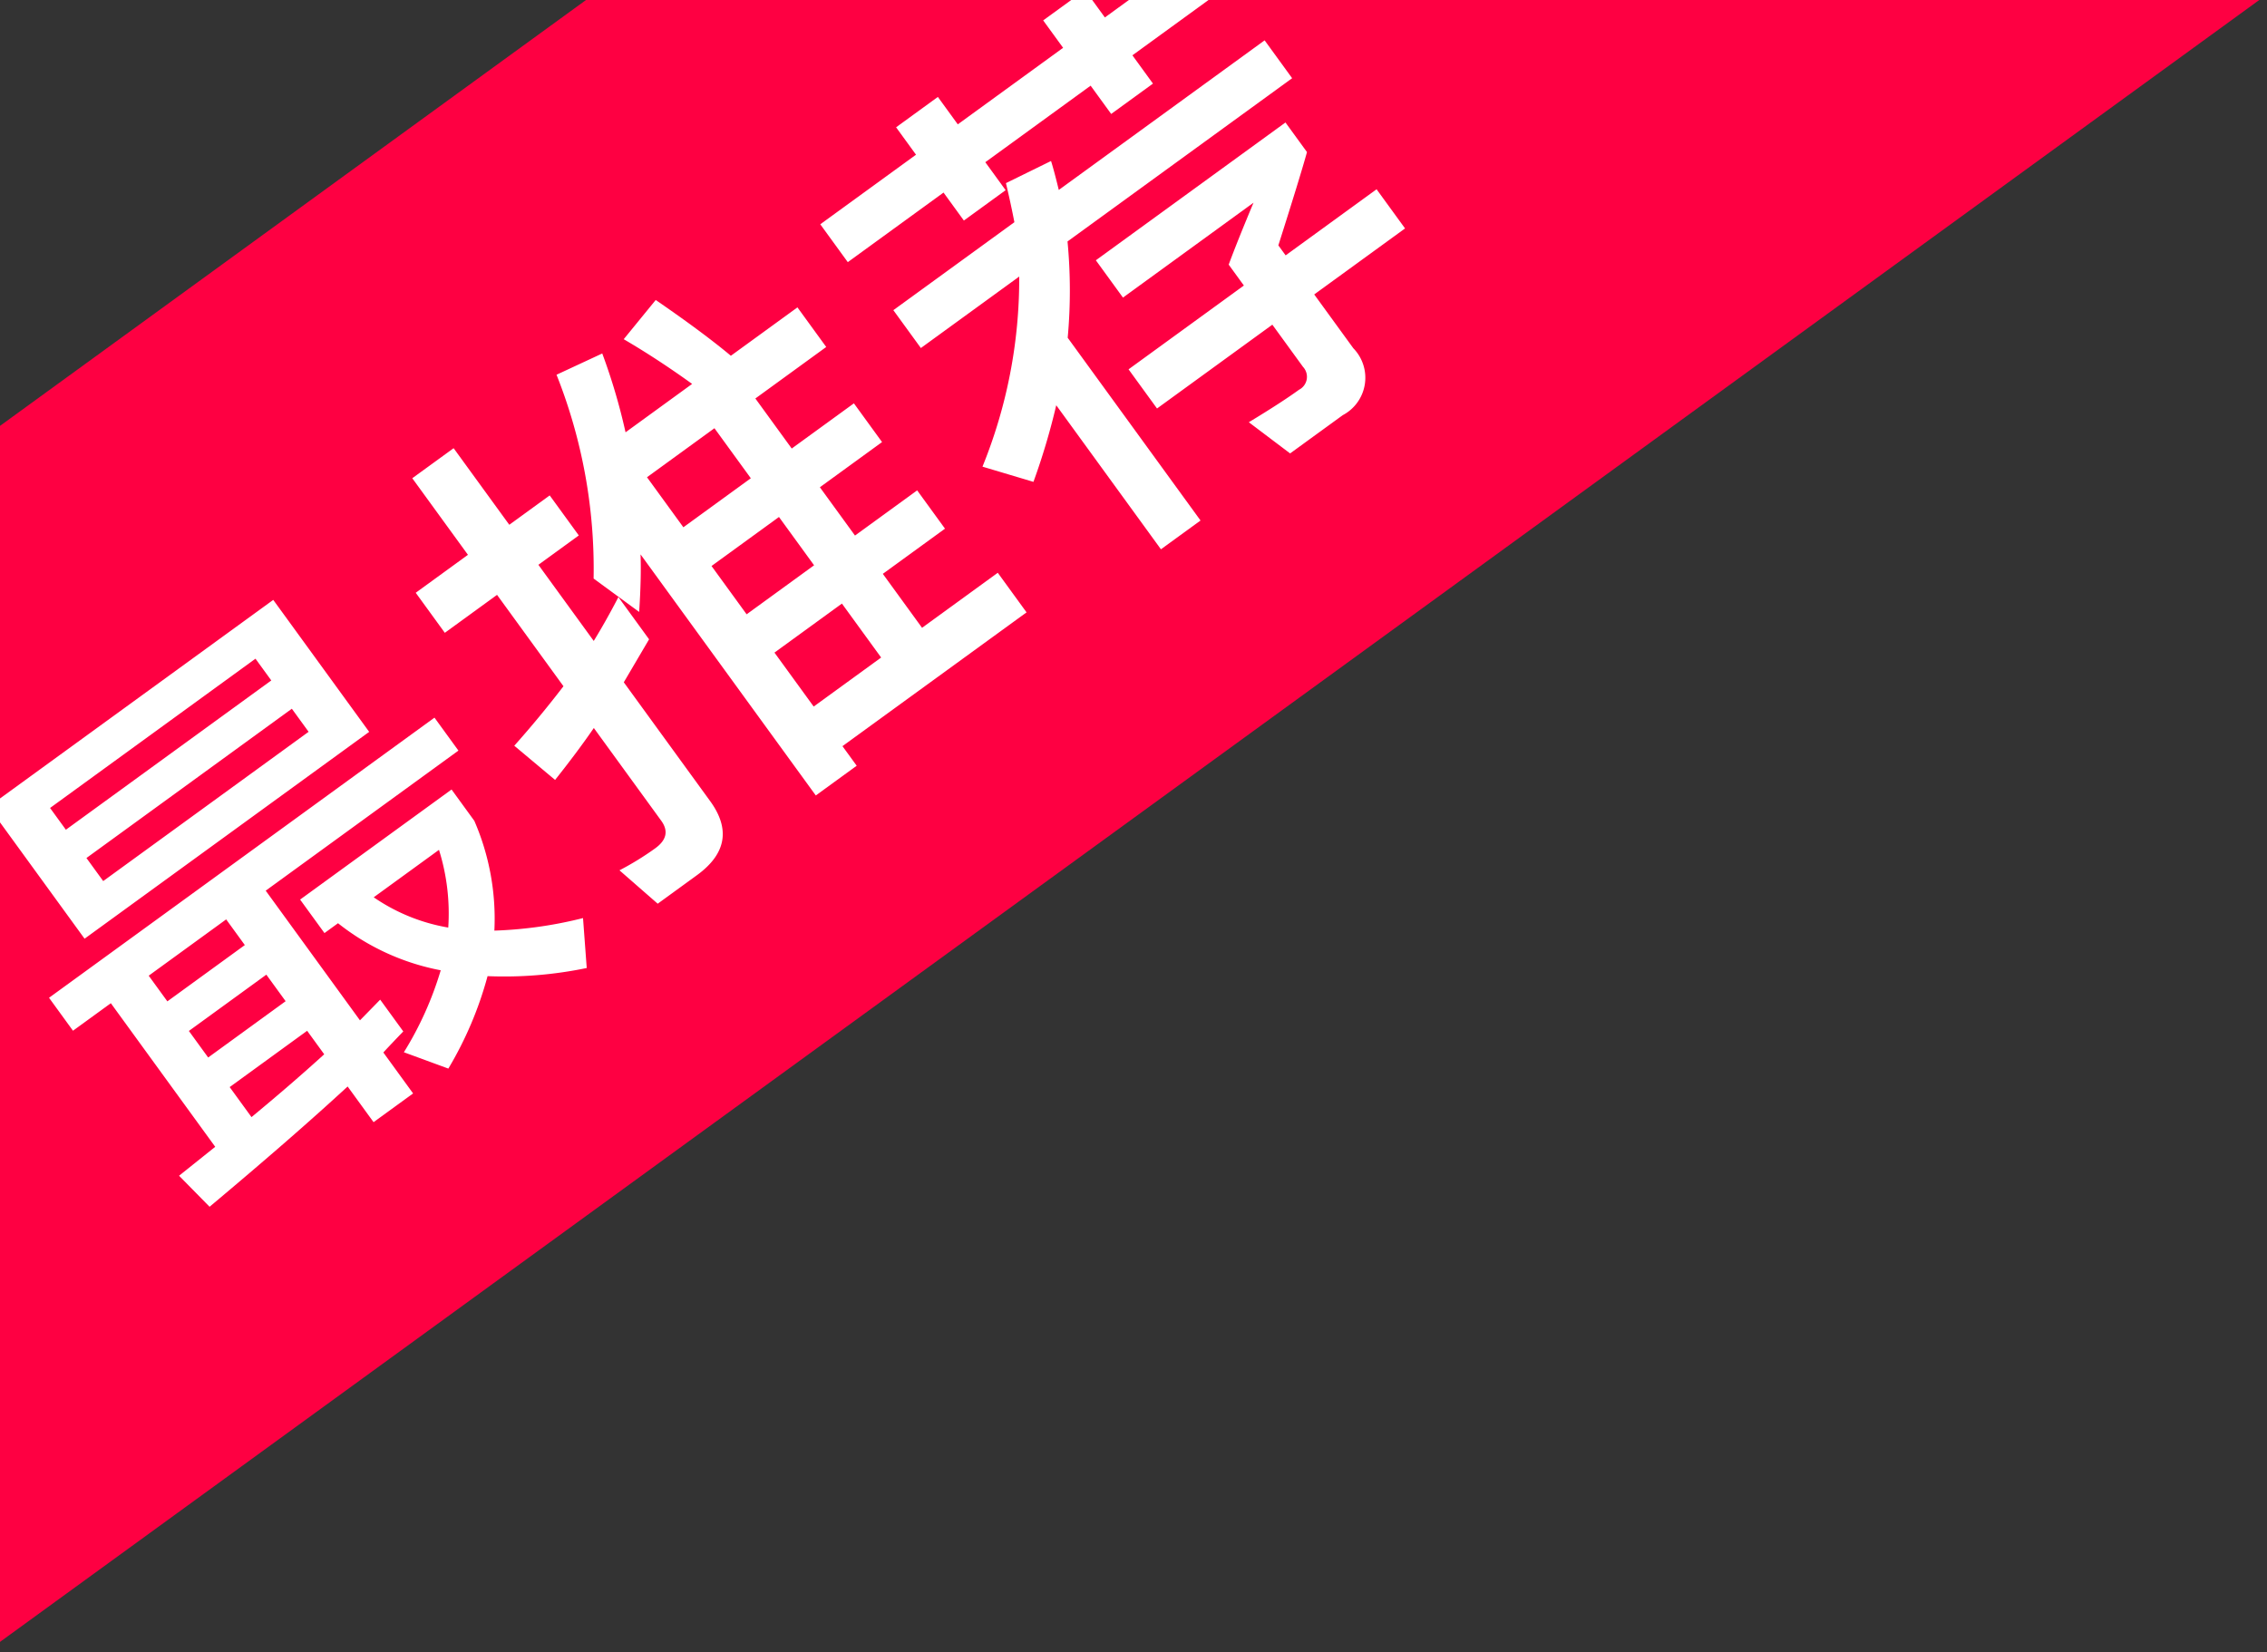
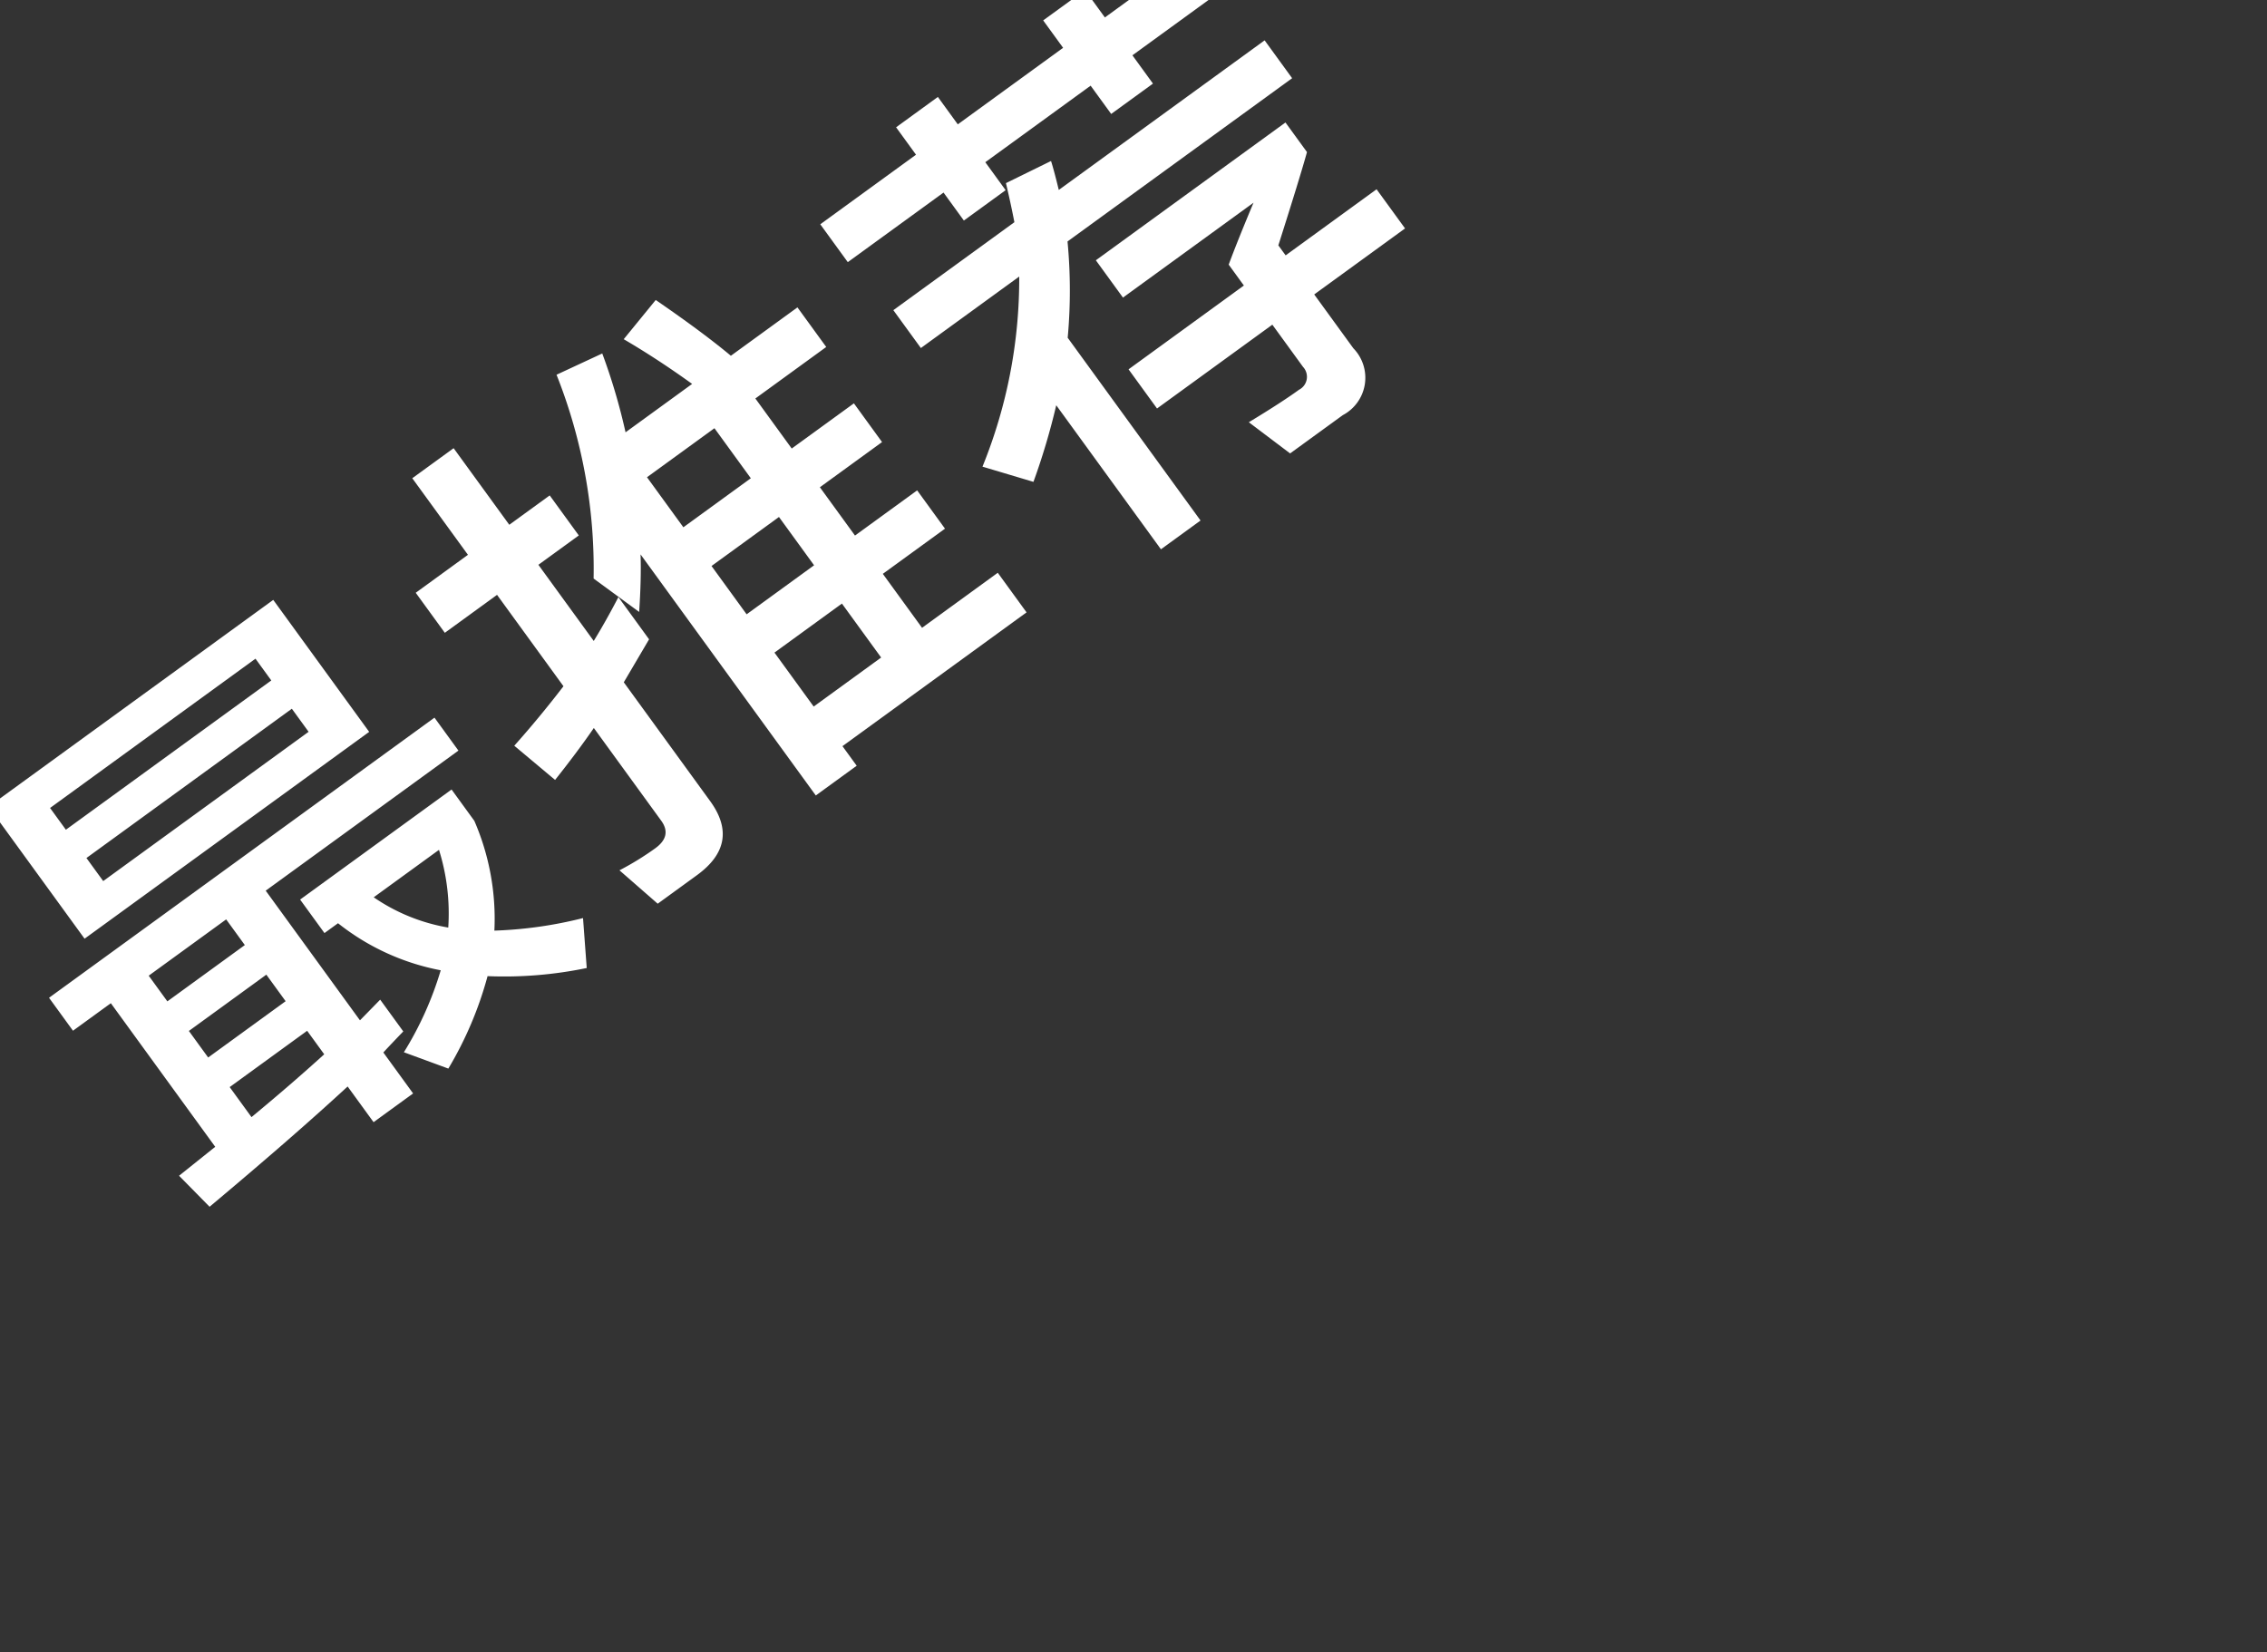
<svg xmlns="http://www.w3.org/2000/svg" width="59" height="43" viewBox="0 0 59 43">
  <rect x="0" y="0" width="59" height="43" fill="#333333" stroke="none" />
  <defs>
    <linearGradient id="linear-gradient" x1="0.5" x2="0.5" y2="1" gradientUnits="objectBoundingBox">
      <stop offset="0" stop-color="#0190ff" />
      <stop offset="1" stop-color="#2ea9ff" />
    </linearGradient>
    <clipPath id="clip-path">
-       <path id="Rectangle_32114" data-name="Rectangle 32114" d="M11,0H59a0,0,0,0,1,0,0V43a0,0,0,0,1,0,0H0a0,0,0,0,1,0,0V11A11,11,0,0,1,11,0Z" transform="translate(2270 -2823)" fill="url(#linear-gradient)" />
+       <path id="Rectangle_32114" data-name="Rectangle 32114" d="M11,0H59V43a0,0,0,0,1,0,0H0a0,0,0,0,1,0,0V11A11,11,0,0,1,11,0Z" transform="translate(2270 -2823)" fill="url(#linear-gradient)" />
    </clipPath>
  </defs>
  <g id="Mask_Group_7" data-name="Mask Group 7" transform="translate(-2270 2823)" clip-path="url(#clip-path)">
-     <path id="Path_33121" data-name="Path 33121" d="M0,0,25.6-.095v118L0,118Z" transform="matrix(0.588, 0.809, -0.809, 0.588, 2326.542, -2853.011)" fill="#fe0042" />
    <path id="Path_33122" data-name="Path 33122" d="M.812-6.1h12.4V-5.04h-6.2V-.868l.742-.126V.028q-.7.126-.742.14V1.484H5.74V.336Q3.836.56.994.756L.826-.364,2.03-.42V-5.04H.812ZM3.248-.49Q4.592-.574,5.74-.7v-.756H3.248Zm0-1.918H5.74v-.854H3.248Zm0-1.806H5.74V-5.04H3.248Zm-.784-6.832H11.62V-6.8H2.464Zm7.882,3.318V-8.47H3.738v.742ZM3.738-9.38h6.608v-.7H3.738ZM7.6-3.248V-4.326h4.872v1.008A6.4,6.4,0,0,1,11.214-.7,10.866,10.866,0,0,0,13.272.392L12.586,1.5A10.556,10.556,0,0,1,10.374.154,9.515,9.515,0,0,1,8.134,1.5L7.448.476A8.8,8.8,0,0,0,9.478-.686,6.134,6.134,0,0,1,8.036-3.248ZM10.29-1.47a5.536,5.536,0,0,0,.994-1.778h-2.1A4.868,4.868,0,0,0,10.29-1.47ZM21.364-5.054V-3.5h2.17V-5.054Zm0,2.786V-.532h2.17V-2.268Zm0,3.01v.63H20.048V-6.384q-.35.518-.91,1.19l-.448-1.4a13.681,13.681,0,0,0,2.338-4.858l1.288.252A15.6,15.6,0,0,1,21.6-9.184h2.142q-.35-1.064-.756-1.988l1.274-.336q.5,1.414.728,2.324h2.142V-7.91H24.85V-6.3h2v1.246h-2V-3.5h2v1.232h-2V-.532h2.436V.742Zm2.17-8.652h-2.17V-6.3h2.17ZM18.928-4.466l-1.19.518V-.126q0,1.358-1.414,1.358h-1.26L14.77-.056a7.552,7.552,0,0,0,1.092.084q.546,0,.546-.49V-3.444q-.714.252-1.61.5l-.336-1.344q.966-.21,1.946-.5v-2.94h-1.68V-9.016h1.68V-11.48h1.33v2.464h1.3v1.288h-1.3v2.45q.574-.238,1.19-.546Zm9.954-6.118h3.08v-.882h1.344v.882h3.388v-.882h1.344v.882h3.08v1.218h-3.08v.91H36.694v-.91H33.306v.9H31.962v-.9h-3.08Zm.224,2.926H33q.21-.448.42-.952l1.288.224q-.084.252-.28.728h6.622V-6.44H33.824a13.459,13.459,0,0,1-1.47,2.03V1.47H31.08V-3.164A17.56,17.56,0,0,1,29.428-1.9L28.588-3A12.979,12.979,0,0,0,32.27-6.44H29.106Zm7.756,4.172q.546-.364,1.47-.924h-4.2v-1.2h6.1v.952q-.49.392-2.03,1.526v.322h2.926v1.26H38.206V.182A1.1,1.1,0,0,1,36.96,1.428H35.266L34.874.14q.994.084,1.554.084a.378.378,0,0,0,.434-.42V-1.554h-3.71v-1.26h3.71Z" transform="matrix(0.809, -0.588, 0.588, 0.809, 2274.206, -2791.617)" fill="#fff" />
  </g>
</svg>